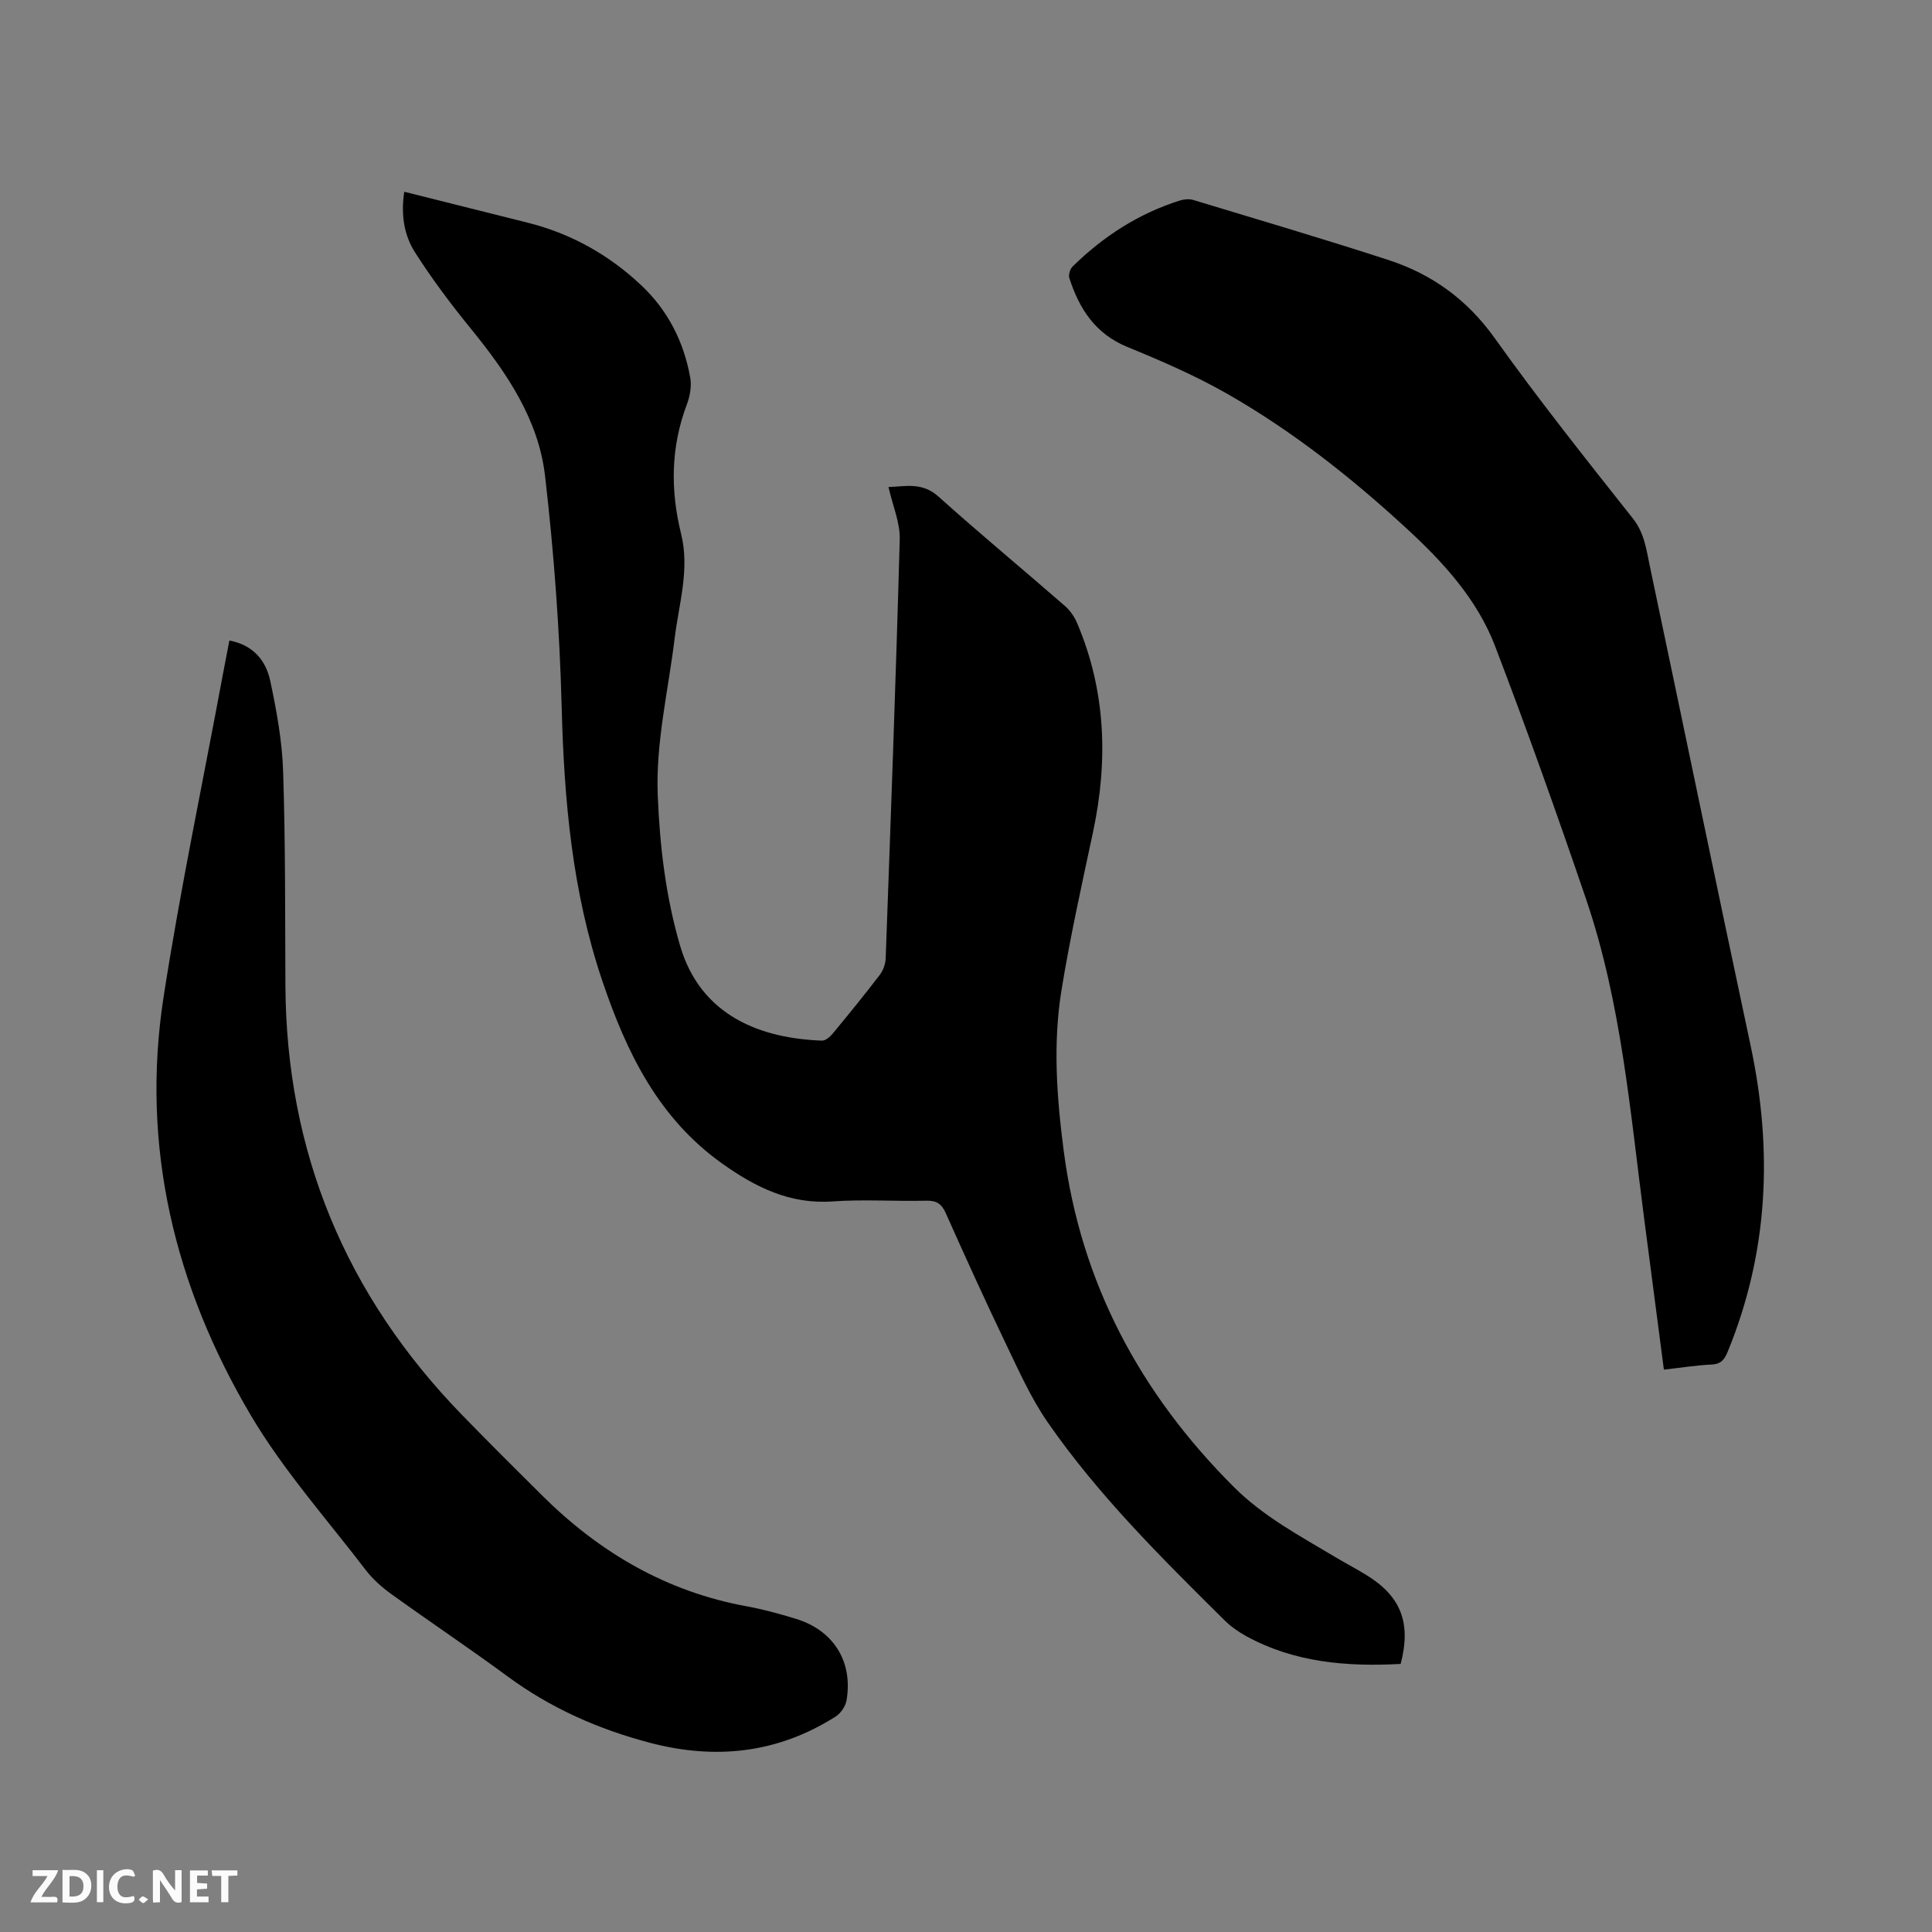
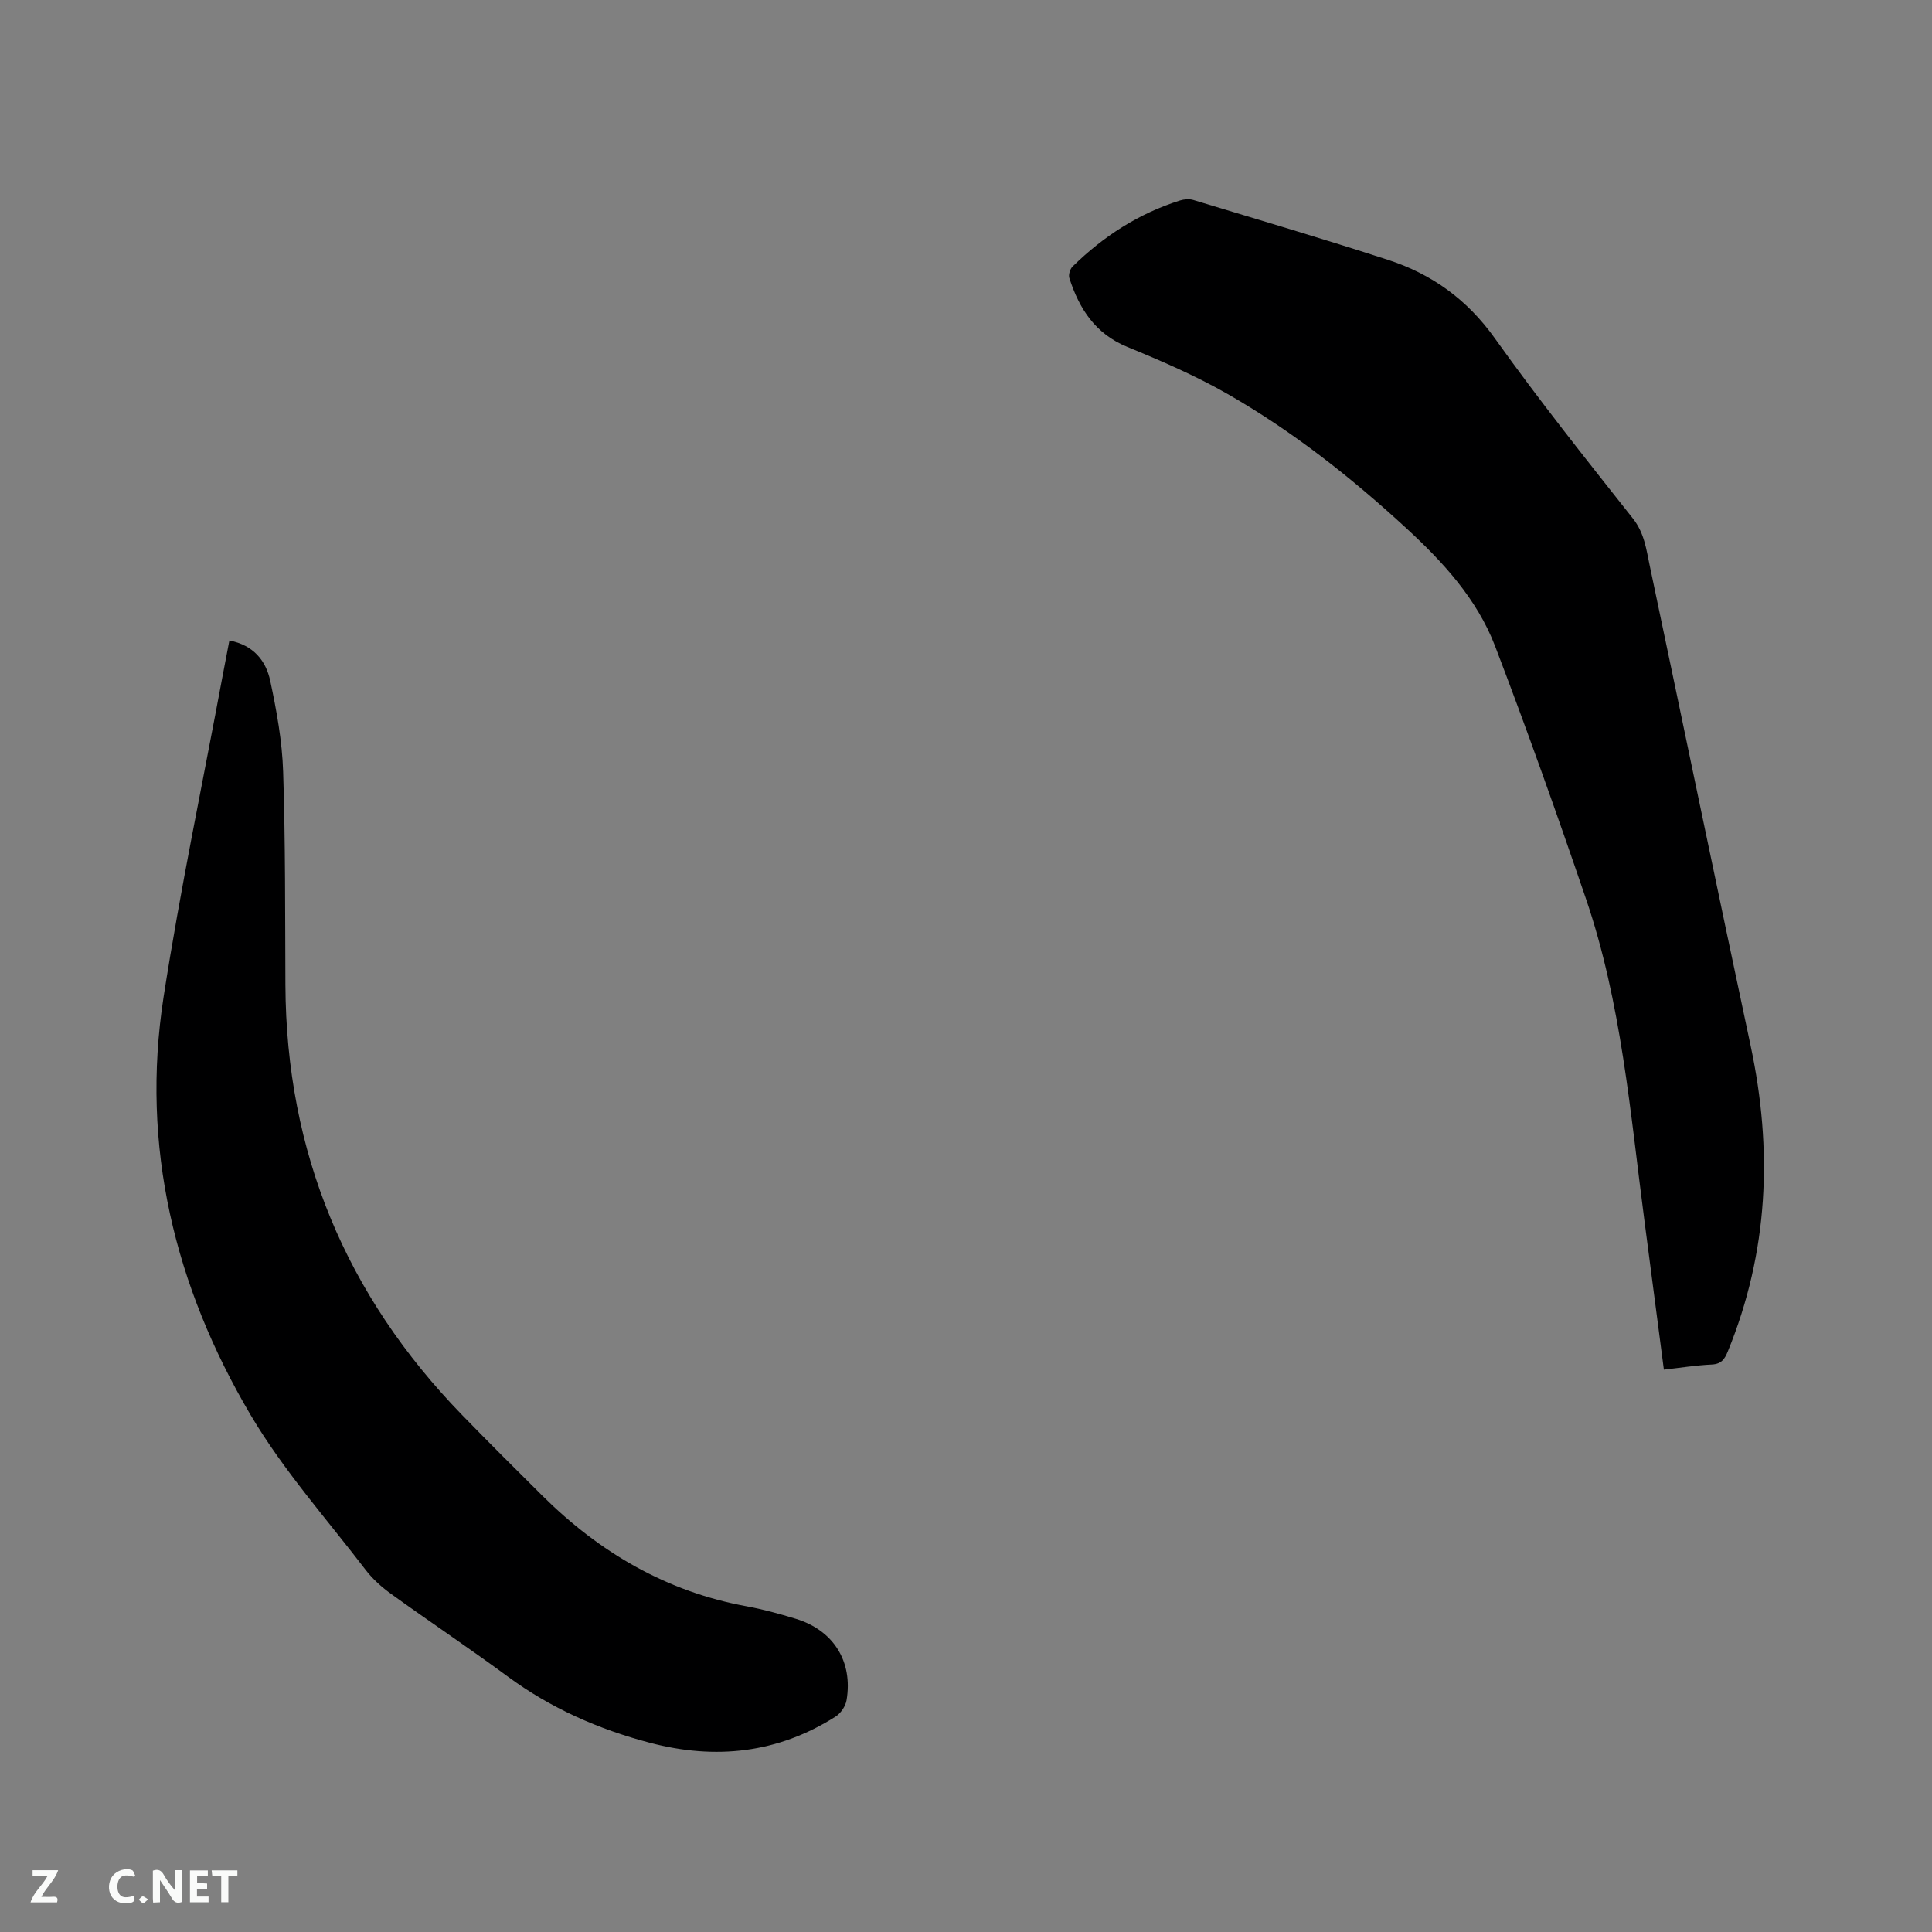
<svg xmlns="http://www.w3.org/2000/svg" enable-background="new 0 0 400 400" viewBox="0 0 400 400">
  <rect x="0" y="0" width="400" height="400" fill="#808080" stroke="none" />
-   <path d="m289.99 344.5c-11.2.6-21.97-.3-31.9-5.71-1.64-.9-3.24-2.01-4.57-3.33-13.03-12.92-26.11-25.84-36.6-40.98-3.52-5.08-6.07-10.87-8.77-16.48-4.26-8.87-8.32-17.84-12.34-26.83-.86-1.92-1.88-2.63-4.03-2.58-6.46.16-12.96-.31-19.4.15-8.87.64-16.05-2.99-22.89-7.86-13.18-9.39-19.79-22.99-24.8-37.84-6.22-18.42-7.9-37.35-8.4-56.63-.42-15.98-1.6-31.99-3.44-47.86-1.36-11.77-7.99-21.44-15.38-30.52-4.12-5.06-8.07-10.32-11.57-15.82-2.27-3.57-2.92-7.85-2.2-12.51 8.67 2.17 17.06 4.29 25.45 6.38 9.04 2.25 16.92 6.66 23.66 13.03 5.49 5.18 8.77 11.67 10.09 19.05.32 1.76-.04 3.85-.69 5.56-3.34 8.83-3.43 17.76-1.2 26.79 1.83 7.4-.46 14.5-1.34 21.71-1.31 10.81-3.93 21.47-3.49 32.49.42 10.52 1.66 20.92 4.61 31.04 4.31 14.79 17.01 19.25 29.38 19.7.73.03 1.67-.77 2.22-1.44 3.31-4 6.59-8.03 9.75-12.16.71-.93 1.19-2.26 1.23-3.43 1.05-28.92 2.12-57.84 2.91-86.76.09-3.45-1.45-6.95-2.33-10.83 3.5-.1 6.96-1.07 10.35 1.98 8.6 7.72 17.51 15.09 26.22 22.68 1.06.93 1.95 2.24 2.5 3.55 5.97 14.06 6.42 28.54 3.26 43.32-2.32 10.87-4.74 21.74-6.52 32.71-1.79 11.06-.97 22.19.48 33.27 3.57 27.34 15.85 50.2 35.23 69.54 6.1 6.09 13.58 10.07 20.84 14.41 2.09 1.25 4.25 2.39 6.33 3.65 7.38 4.43 9.6 9.97 7.35 18.56z" fill="#000001" />
  <path d="m344.49 283.57c-1.36-10.45-2.68-20.61-4.02-30.78-2.95-22.45-4.75-45.14-12.13-66.75-5.98-17.52-12.19-34.98-18.8-52.27-3.74-9.77-10.8-17.44-18.41-24.44-11.41-10.5-23.57-20.1-37.05-27.8-6.59-3.76-13.63-6.81-20.66-9.69-6.64-2.72-9.97-7.89-12.02-14.26-.22-.67.13-1.87.66-2.39 6.36-6.25 13.69-10.99 22.24-13.68.85-.27 1.91-.36 2.75-.11 13.47 4.08 26.97 8.06 40.35 12.41 9.06 2.94 16.37 8.21 22.08 16.22 9.1 12.76 18.88 25.04 28.61 37.34 2.36 2.99 2.75 6.34 3.46 9.7 6.99 33.14 13.84 66.32 20.9 99.44 4.6 21.6 3.71 42.7-4.73 63.3-.66 1.61-1.34 2.6-3.3 2.7-3.25.15-6.47.67-9.93 1.06z" fill="#000001" />
  <path d="m47.49 132.61c5.01.95 7.58 4.22 8.46 8.36 1.32 6.18 2.47 12.5 2.67 18.79.48 14.72.4 29.45.47 44.18.16 34.63 12.51 64.25 36.59 89.03 5.46 5.62 11.02 11.15 16.59 16.68 11.86 11.77 25.7 19.89 42.33 22.92 3.43.63 6.81 1.56 10.15 2.58 7.81 2.37 11.88 8.84 10.52 16.87-.21 1.24-1.2 2.7-2.27 3.38-11.96 7.59-24.83 9-38.42 5.43-10.66-2.8-20.52-7.15-29.45-13.72-7.93-5.84-16.13-11.32-24.12-17.08-1.94-1.4-3.82-3.06-5.27-4.95-8.1-10.6-17.1-20.69-23.84-32.1-15.74-26.64-22.82-55.63-18.03-86.58 3.45-22.27 8.11-44.36 12.23-66.53.43-2.3.88-4.58 1.39-7.26z" fill="#000001" />
  <g fill="#fafbfa">
    <path d="m37.59 393.81c-.92.31-1.52.05-2-.78-.7-1.2-1.52-2.34-2.47-3.78v4.59c-.55.03-.95.05-1.41.07-.03-.37-.06-.64-.06-.91 0-1.91 0-3.81 0-5.7 1.13-.41 1.77-.03 2.29.91.62 1.11 1.38 2.14 2.31 3.19v-4.2h1.35v6.61z" />
-     <path d="m12.94 393.88v-6.75c1.9.19 3.93-.54 5.37 1.29.8 1.01.78 2.88.03 3.97-1.37 1.97-3.4 1.51-5.4 1.49m1.45-1.22c2.04.12 2.92-.58 2.89-2.21-.03-1.51-.98-2.19-2.89-2z" />
    <path d="m11.81 393.87h-5.49c.68-2.18 2.47-3.48 3.51-5.45h-3.08v-1.21h5.29c-.71 2.13-2.44 3.48-3.47 5.51.86 0 1.63.04 2.39-.01.79-.05 1.14.21.85 1.16" />
    <path d="m39.33 393.86v-6.61h3.7v1.07h-2.22v1.52c.68.04 1.34.09 2.07.13v1.07c-.72.05-1.38.09-2.1.14v1.48h2.4v1.19h-3.85z" />
    <path d="m27.71 388.56c-1.15-.3-2.46-.61-3.1.64-.37.73-.41 1.93-.06 2.67.63 1.35 1.99.93 3.17.68.35.94-.01 1.32-.93 1.46-1.62.25-3.05-.27-3.76-1.48-.73-1.24-.6-3.03.31-4.17.88-1.11 2.71-1.7 4-1.16.32.13.44.74.65 1.12-.1.08-.19.16-.28.24" />
    <path d="m49.15 387.24v1.07c-.59.02-1.17.05-1.87.08v5.44h-1.48v-5.44h-1.85c-.05-.4-.08-.73-.13-1.15z" />
-     <path d="m20.06 387.21h1.33v6.62h-1.33z" />
    <path d="m30.68 393.25c-.49.38-.8.79-1.05.76-.32-.05-.6-.45-.9-.7.26-.24.51-.64.8-.67.29-.04.62.3 1.15.61" />
  </g>
</svg>